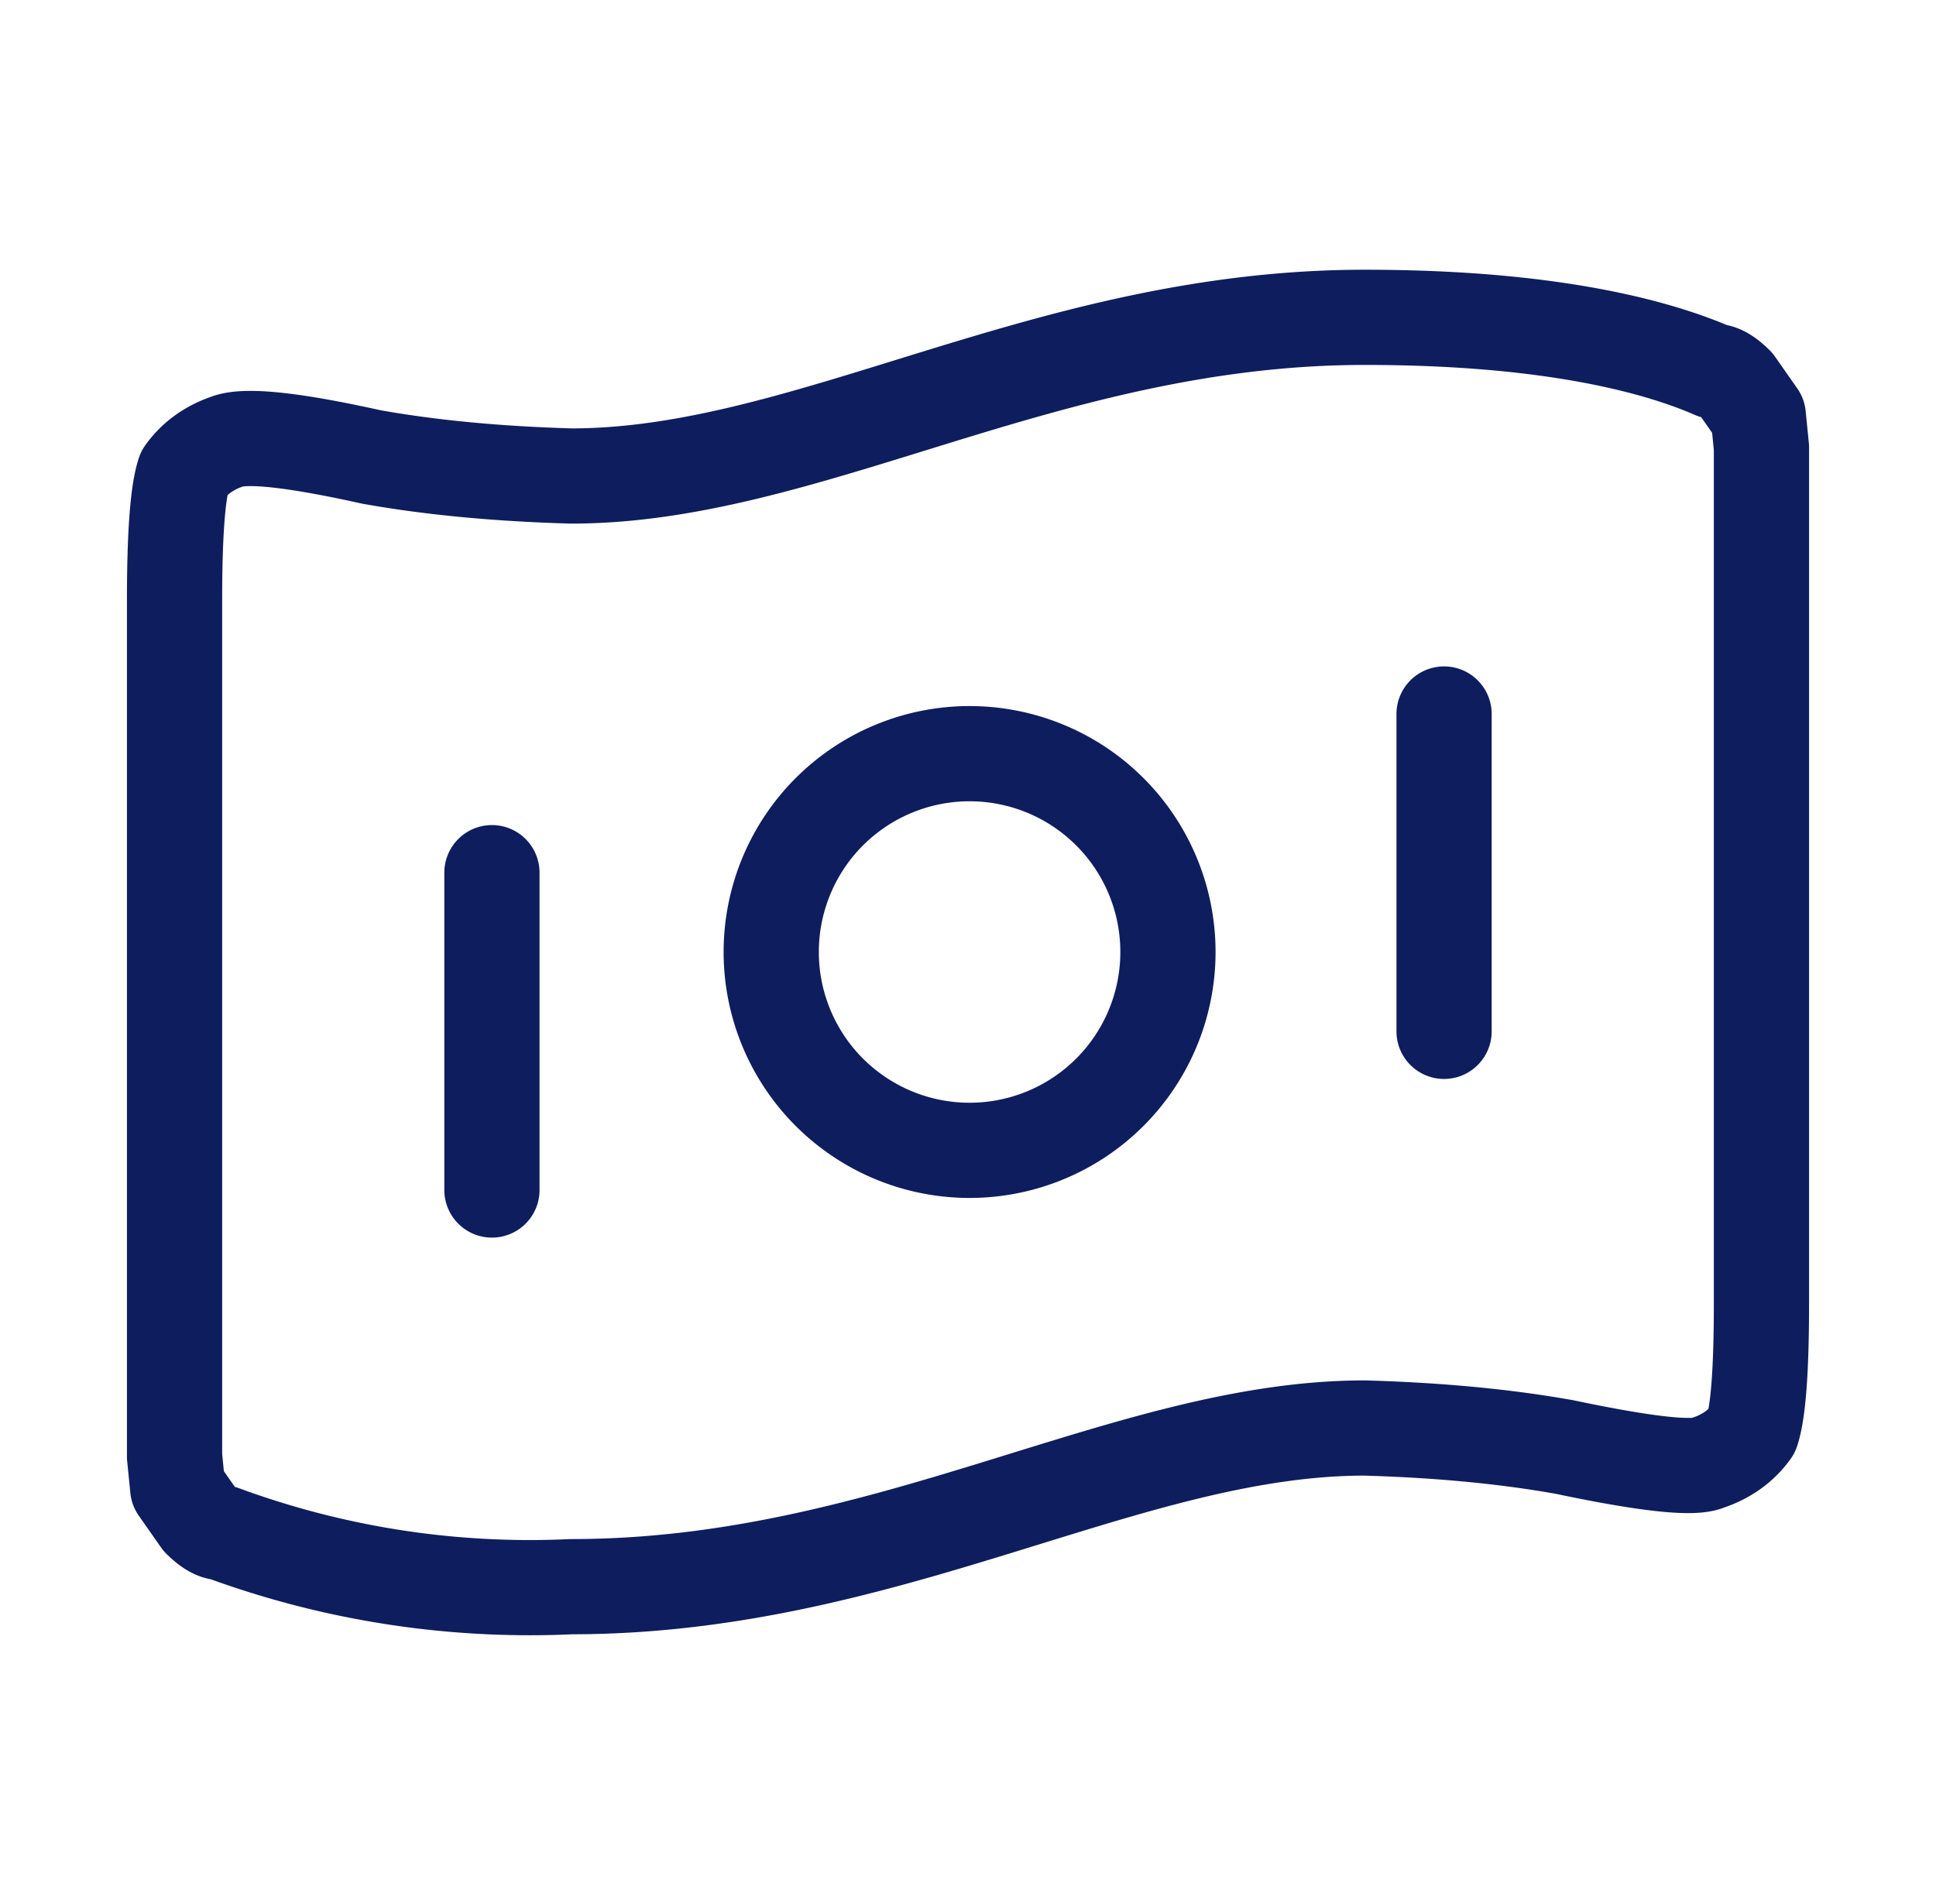
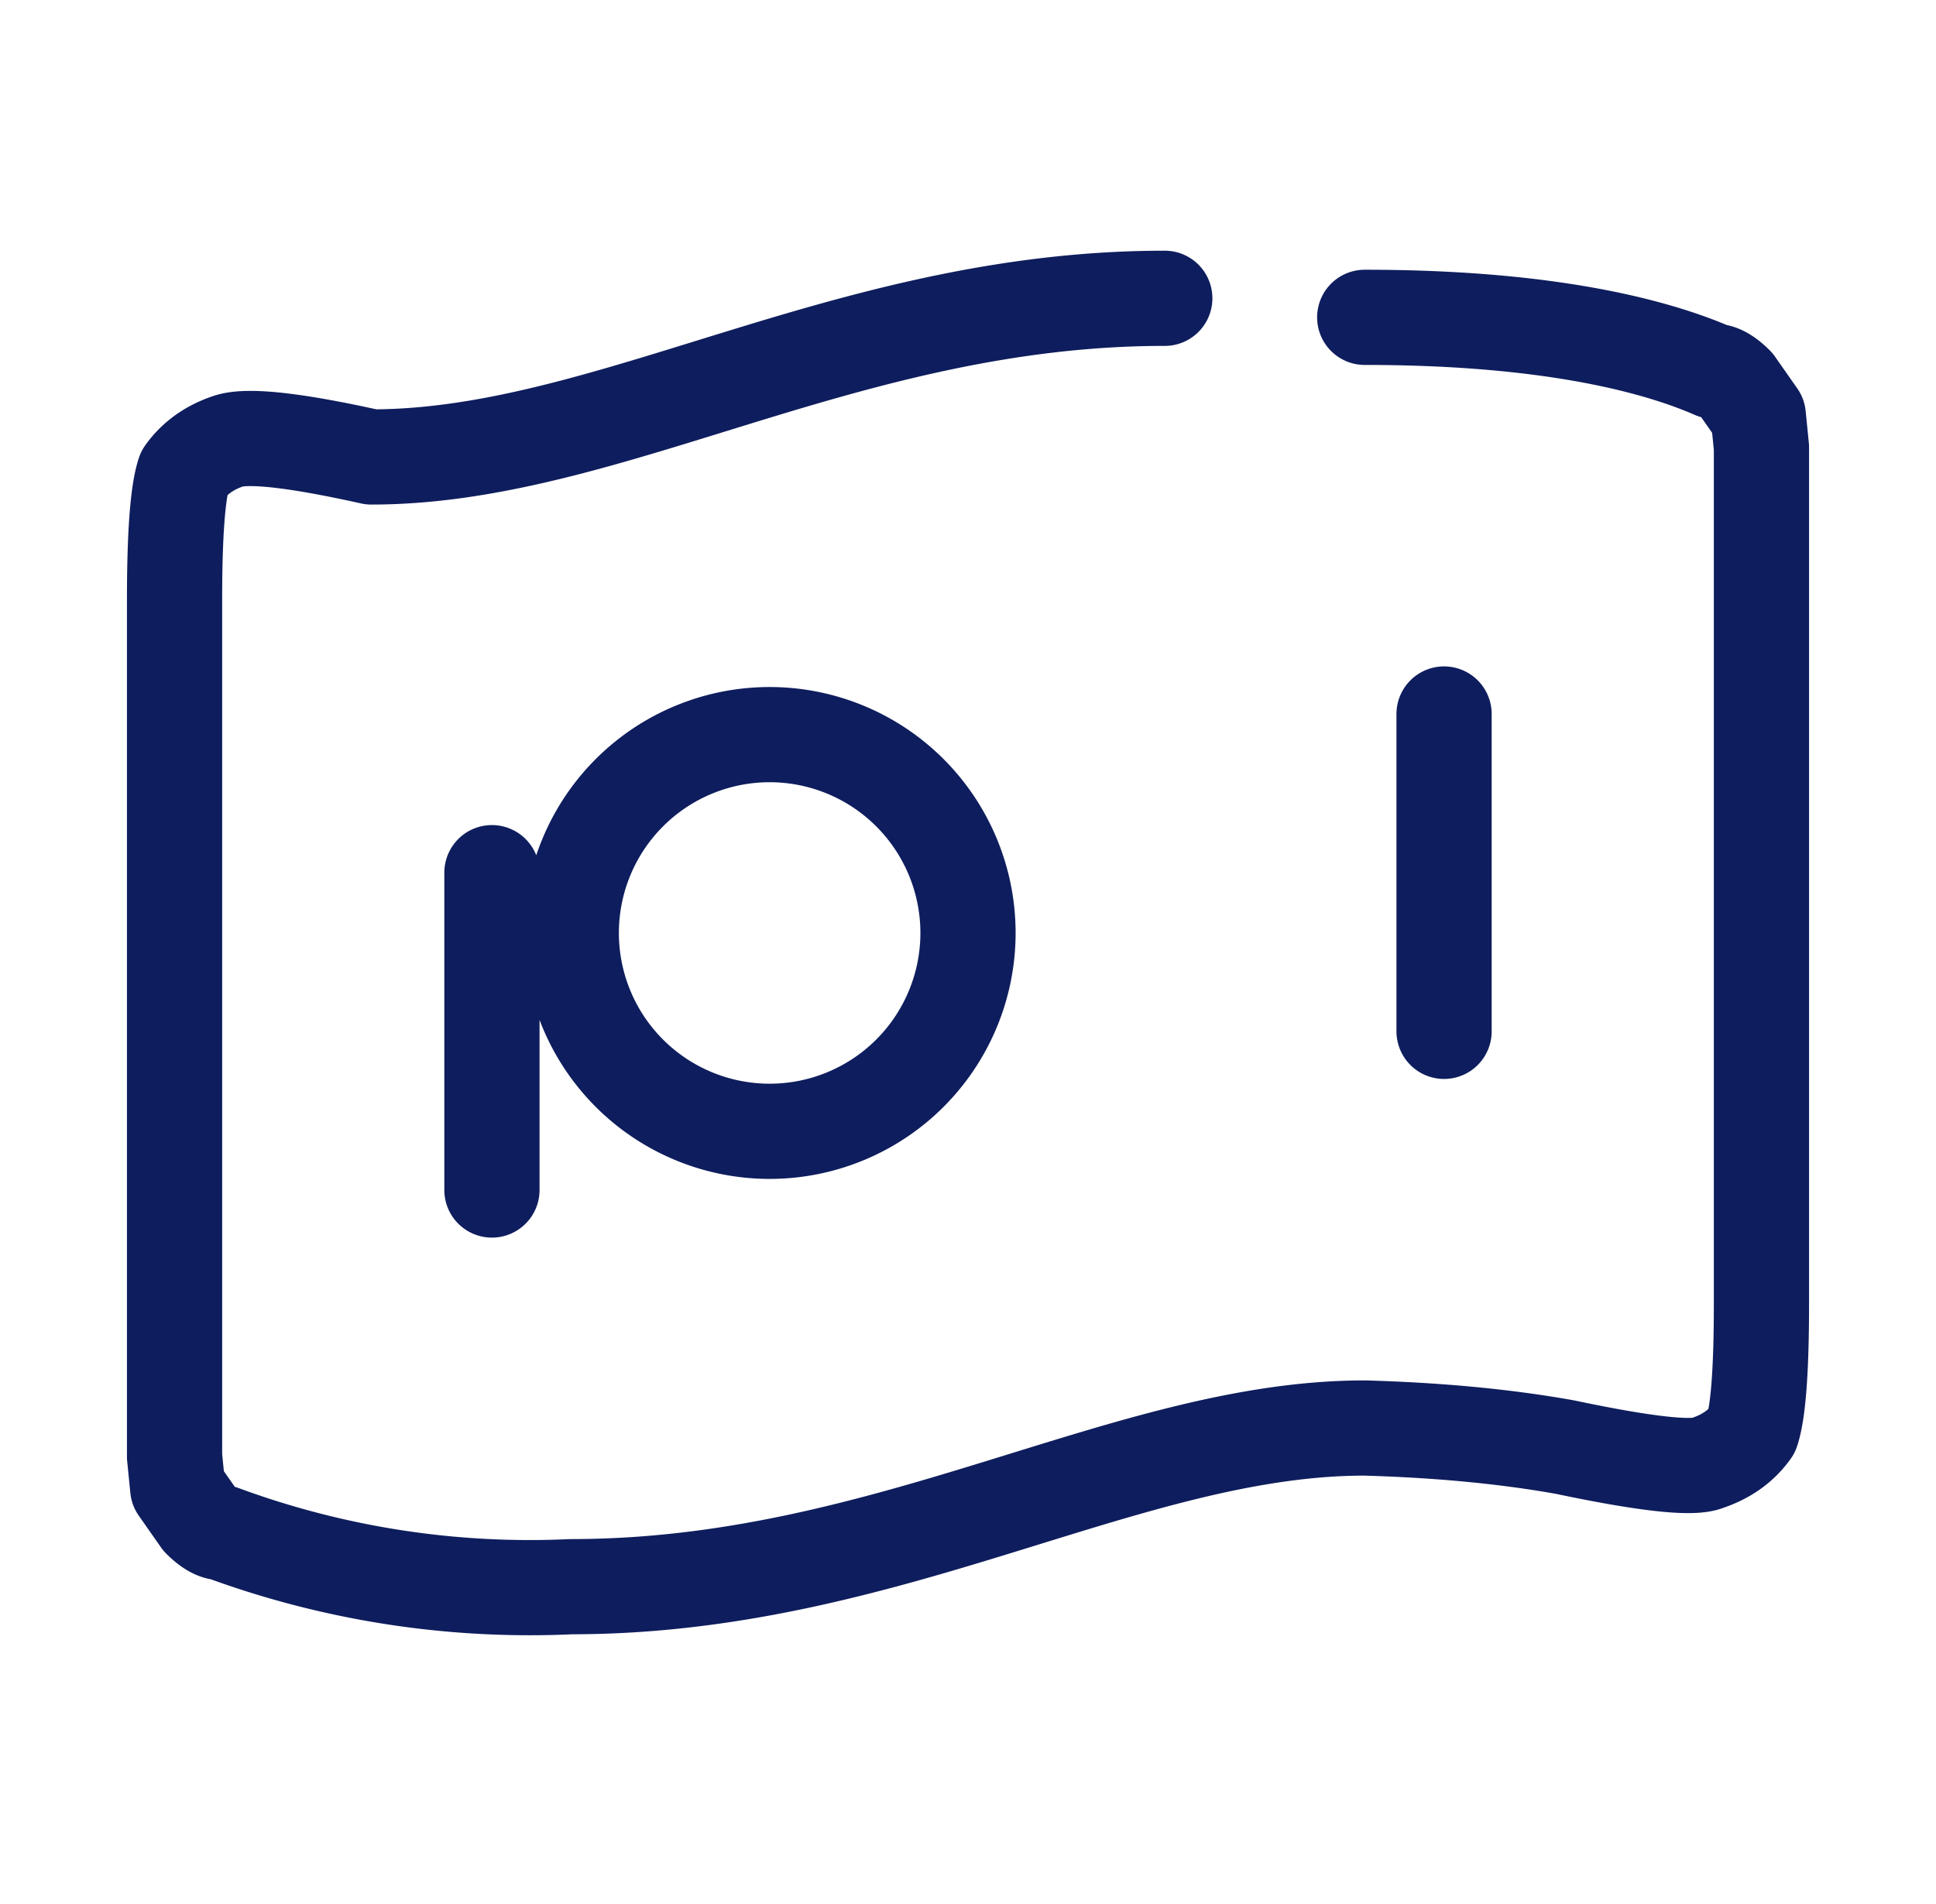
<svg xmlns="http://www.w3.org/2000/svg" width="61" height="60" viewBox="0 0 61 60" fill="none">
-   <path d="M15.5 27.5v10m30-15v10M43 10c6.1 0 9.4 1 11 1.7q.3 0 .7.4l.7 1 .1 1v27q0 3.1-.3 4-.5.7-1.4 1-.7.3-4.5-.5-2.8-.5-6.3-.6c-7.5 0-15 5-25 5a28 28 0 0 1-11-1.7q-.3 0-.7-.4l-.7-1-.1-1v-27q0-3.1.3-4 .5-.7 1.4-1t4.5.5q2.8.5 6.3.6c7.5 0 15-5 25-5m-6.2 20a6.2 6.2 0 1 1-12.5 0 6.2 6.2 0 0 1 12.5 0" stroke="#0E1D5D" stroke-width="3" stroke-linecap="round" stroke-linejoin="round" />
+   <path d="M15.5 27.5v10m30-15v10M43 10c6.1 0 9.4 1 11 1.7q.3 0 .7.4l.7 1 .1 1v27q0 3.1-.3 4-.5.7-1.4 1-.7.3-4.5-.5-2.8-.5-6.3-.6c-7.5 0-15 5-25 5a28 28 0 0 1-11-1.7q-.3 0-.7-.4l-.7-1-.1-1v-27q0-3.1.3-4 .5-.7 1.4-1t4.5.5c7.5 0 15-5 25-5m-6.2 20a6.2 6.2 0 1 1-12.5 0 6.2 6.2 0 0 1 12.5 0" stroke="#0E1D5D" stroke-width="3" stroke-linecap="round" stroke-linejoin="round" />
</svg>